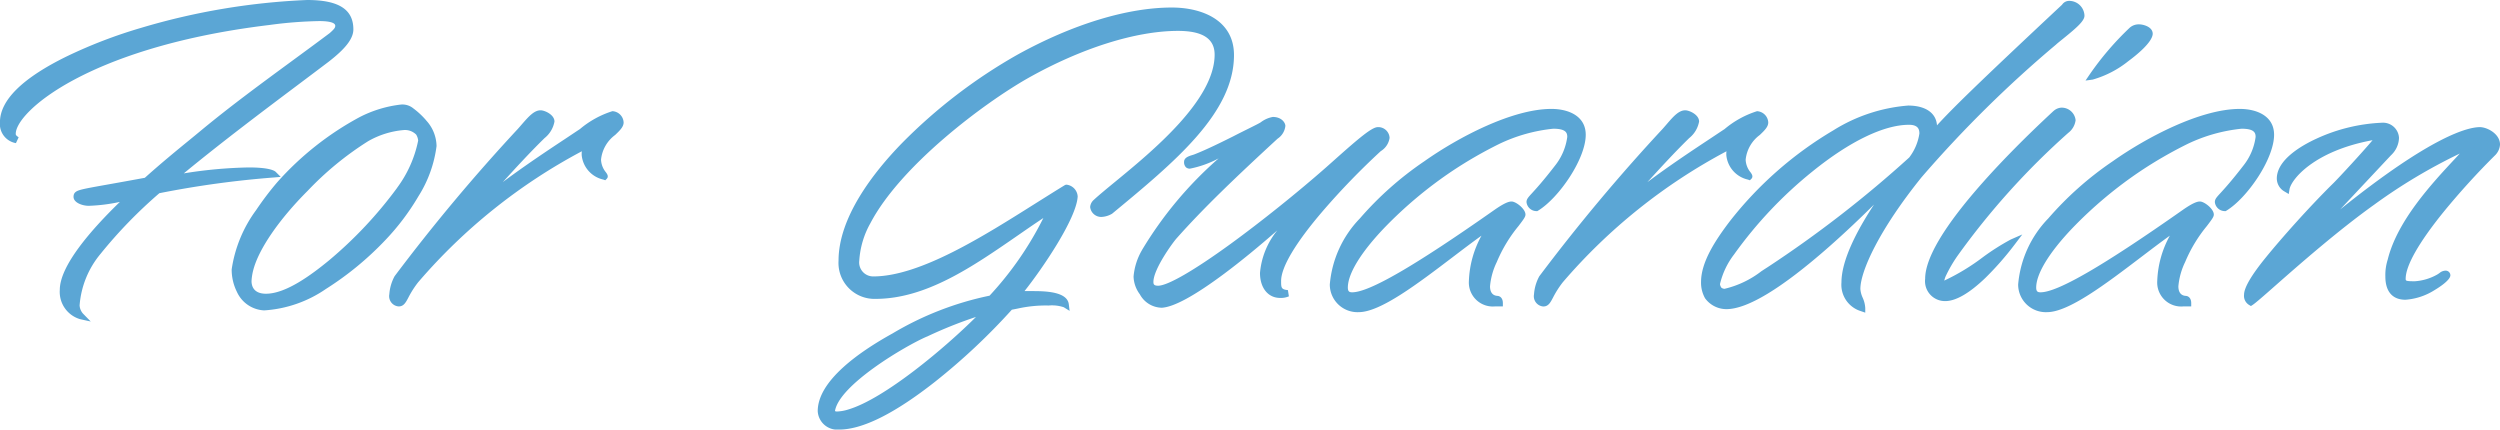
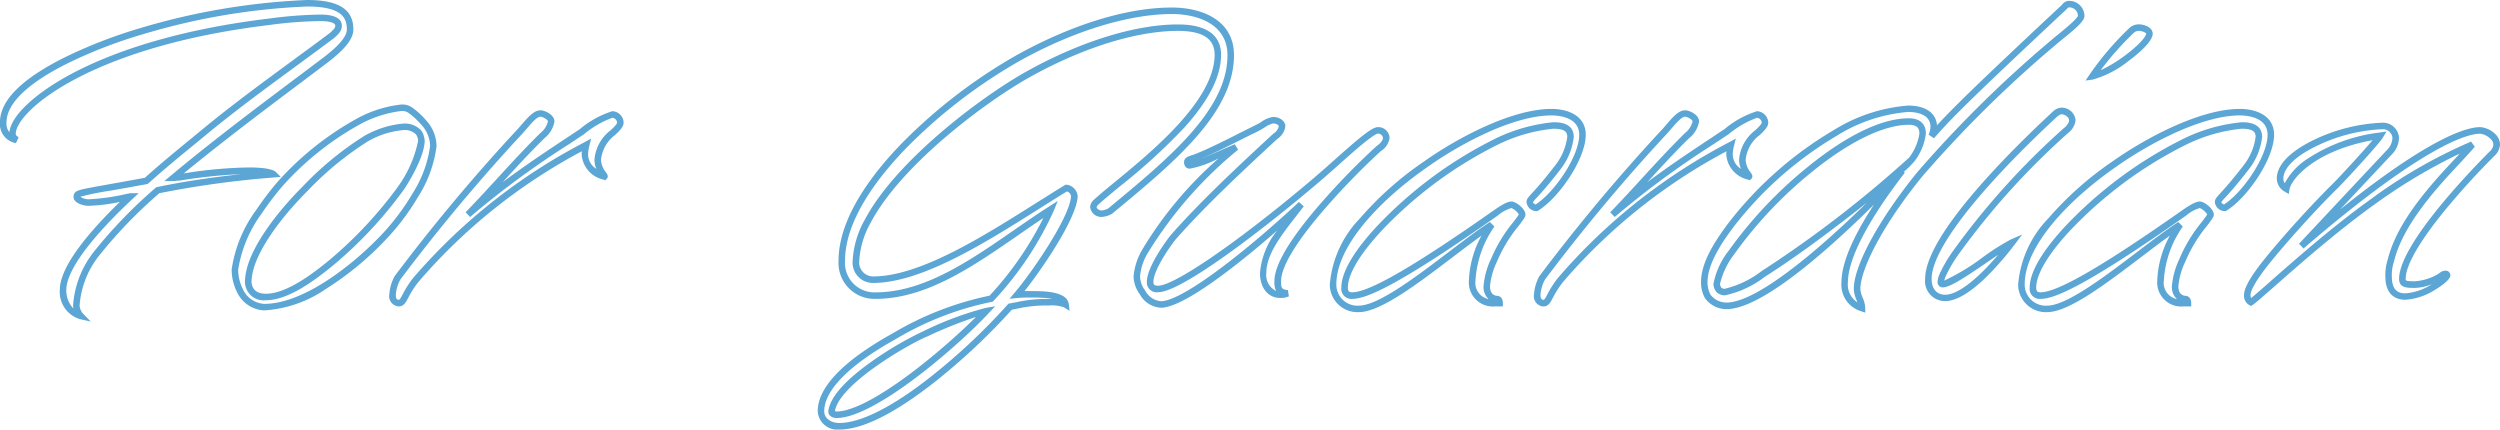
<svg xmlns="http://www.w3.org/2000/svg" width="191.886" height="32.97" viewBox="0 0 191.886 32.97">
  <g transform="translate(-132.818 -242.14)">
-     <path d="M11.05-8.976c-5.168.952-5.338.884-5.338,1.224,0,.238.51.442.918.442a16.739,16.739,0,0,0,3.06-.442c.034,0,.1-.034.136-.034C7.14-5.27,4.658-2.414,4.658-.612a1.929,1.929,0,0,0,1.36,2.006,1.27,1.27,0,0,1-.34-.816A7.263,7.263,0,0,1,7.344-3.536a36.635,36.635,0,0,1,4.59-4.726,73.312,73.312,0,0,1,8.874-1.224s-.272-.272-1.9-.272a37.2,37.2,0,0,0-5.338.51c-.17,0-.272.034-.442.034,3.944-3.3,8.636-6.732,11.73-9.078,1.462-1.122,1.836-1.8,1.836-2.312,0-1.054-.544-2.006-3.3-2.006A50.894,50.894,0,0,0,10.71-20.468c-.782.2-10.642,3.2-10.642,7,0,.544.1,1.054,1.054,1.36-.272-.17-.34-.306-.34-.476,0-1.938,5.882-6.936,19.686-8.6a31.757,31.757,0,0,1,3.876-.306c.918,0,1.462.17,1.462.612,0,.272-.17.442-.51.748-3.264,2.448-6.732,4.862-9.928,7.514C14.348-11.764,12.75-10.506,11.05-8.976Zm20.332-5.372a1.079,1.079,0,0,0-.782-.238,9.069,9.069,0,0,0-3.094.952A22.866,22.866,0,0,0,21.284-8.7a22.923,22.923,0,0,0-1.6,2.108,9.982,9.982,0,0,0-1.836,4.42,3.568,3.568,0,0,0,.374,1.6A2.169,2.169,0,0,0,20.094.714c2.822,0,6.426-2.516,9.112-5.3a18.255,18.255,0,0,0,2.516-3.332,9.162,9.162,0,0,0,1.36-3.74,2.724,2.724,0,0,0-.748-1.8A5.7,5.7,0,0,0,31.382-14.348Zm.578,1.666a1.31,1.31,0,0,1,.2.612c0,1.19-1.326,3.332-1.666,3.774a31.891,31.891,0,0,1-5.27,5.61c-1.7,1.394-3.5,2.618-5,2.618a1.182,1.182,0,0,1-1.36-1.224,4.3,4.3,0,0,1,.136-.884c.476-1.87,2.312-4.284,4.25-6.222a24.29,24.29,0,0,1,4.692-3.842,6.876,6.876,0,0,1,2.822-.884A1.449,1.449,0,0,1,31.96-12.682Zm9.35-1.462c-.476,0-.952.68-1.564,1.36A139.879,139.879,0,0,0,30.328-1.53a3.174,3.174,0,0,0-.374,1.258c0,.272,0,.612.476.68.408,0,.408-.646,1.292-1.768,1.8-2.244,5.61-6.256,13.09-10.37a3.032,3.032,0,0,0-.1.748c0,.646.442,1.292,1.5,1.666.068-.068-.51-.51-.51-1.292,0-1.564,1.734-2.244,1.734-2.856a.657.657,0,0,0-.612-.612,8.013,8.013,0,0,0-2.346,1.326,79.406,79.406,0,0,0-8.738,6.358c2.074-2.142,3.74-4.114,5.712-6.052,0,0,.68-.578.68-1.088C42.126-13.872,41.548-14.144,41.31-14.144ZM82.28-7.786a.713.713,0,0,0-.612-.646C77.452-5.882,71.23-1.394,66.844-1.394a1.322,1.322,0,0,1-1.326-1.462A6.977,6.977,0,0,1,66.4-5.848c2.414-4.59,9.01-9.418,12.172-11.22,3.978-2.244,8.262-3.672,11.662-3.672,2.04,0,3.06.714,3.06,2.074,0,4.42-7.14,9.282-9.384,11.356a.594.594,0,0,0-.17.34c0,.34.408.51.612.51a1.539,1.539,0,0,0,.68-.2c4.9-4.046,9.248-7.684,9.248-11.968,0-2.618-2.516-3.4-4.522-3.4-3.5,0-7.752,1.394-11.7,3.57C72.59-15.436,64.43-8.568,64.43-2.856A2.509,2.509,0,0,0,67.014-.17c4.828,0,9.282-3.978,13.464-6.63A25.023,25.023,0,0,1,75.888.068a23.58,23.58,0,0,0-7.446,2.89c-2.89,1.6-5.61,3.706-5.61,5.746A1.255,1.255,0,0,0,64.226,9.86c3.978,0,10.88-6.6,13.124-9.18A12.151,12.151,0,0,1,80.308.34,2.832,2.832,0,0,1,81.6.51c-.1-.782-1.836-.782-2.584-.782-.442,0-.782,0-1.122.034C79.152-1.7,82.178-6.052,82.28-7.786ZM65.008,8.806a3.526,3.526,0,0,1-.952.17c-.238,0-.408-.1-.408-.238.238-2.244,5.78-5.372,7.208-5.984A25.706,25.706,0,0,1,75.514,1.02C73.542,3.128,68.2,7.854,65.008,8.806Zm32.5-22.44a2.216,2.216,0,0,0-.748.34c-.1.1-1.054.544-2.176,1.122-1.02.51-2.142,1.054-2.924,1.36-.2.1-.714.17-.714.374a.324.324,0,0,0,.068.238.2.2,0,0,0,.136.034A17.953,17.953,0,0,0,94.69-11.56a31.583,31.583,0,0,0-7,8.024,4.536,4.536,0,0,0-.612,1.9,2.159,2.159,0,0,0,.442,1.224A1.716,1.716,0,0,0,88.978.51c1.9-.1,7-4.216,10.71-7.684-1.462,1.9-2.924,3.57-2.924,5.27,0,.952.476,1.666,1.292,1.666a1.3,1.3,0,0,0,.578-.1c-.748-.068-.748-.442-.748-.952,0-2.652,6.12-8.7,7.752-10.166,0,0,.578-.374.578-.816a.624.624,0,0,0-.646-.578c-.476,0-2.346,1.734-3.808,3.026C97.784-6.324,90.508-.68,88.706-.68c-.442,0-.612-.2-.612-.544,0-1.088,1.564-3.2,1.836-3.5,2.176-2.448,4.726-4.862,7.786-7.684,0,0,.51-.34.51-.782C98.226-13.294,98.056-13.634,97.512-13.634Zm16.8,8.024a8.369,8.369,0,0,0-1.5,4.318,1.589,1.589,0,0,0,1.768,1.7h.34c0-.306-.17-.306-.17-.306a.866.866,0,0,1-.816-.986,5.687,5.687,0,0,1,.544-1.972c.612-1.7,2.176-3.264,2.176-3.536s-.612-.748-.816-.748a2.743,2.743,0,0,0-1.19.612c-6.97,4.9-9.86,6.358-11.05,6.358-.442,0-.578-.272-.578-.612,0-2.516,4.828-7,8.16-9.18a32.618,32.618,0,0,1,3.6-2.074,12.693,12.693,0,0,1,4.25-1.19c.748,0,1.326.17,1.326.884A4.723,4.723,0,0,1,119.374-10c-1.734,2.244-2.142,2.38-2.142,2.652s.34.442.51.442c1.564-.952,3.536-3.876,3.536-5.61,0-1.36-1.36-1.734-2.38-1.734-2.856,0-6.834,2.006-9.622,3.978-3.5,2.414-7.14,6.052-7.14,9.248A1.868,1.868,0,0,0,104.108.85C106.352.85,111.384-3.706,114.308-5.61Zm14.858-8.534c-.476,0-.952.68-1.564,1.36A139.877,139.877,0,0,0,118.184-1.53a3.174,3.174,0,0,0-.374,1.258c0,.272,0,.612.476.68.408,0,.408-.646,1.292-1.768,1.8-2.244,5.61-6.256,13.09-10.37a3.032,3.032,0,0,0-.1.748c0,.646.442,1.292,1.5,1.666.068-.068-.51-.51-.51-1.292,0-1.564,1.734-2.244,1.734-2.856a.657.657,0,0,0-.612-.612,8.013,8.013,0,0,0-2.346,1.326,79.407,79.407,0,0,0-8.738,6.358c2.074-2.142,3.74-4.114,5.712-6.052,0,0,.68-.578.68-1.088C129.982-13.872,129.4-14.144,129.166-14.144Zm29.1-8.194c-7.854,7.344-8.976,8.534-10.2,9.928a1.827,1.827,0,0,0,.17-.714c0-1.122-1.122-1.394-1.972-1.394a12.5,12.5,0,0,0-5.61,1.87,28.091,28.091,0,0,0-7.888,6.936c-.85,1.122-2.142,2.924-2.142,4.488A2.192,2.192,0,0,0,130.9-.1a1.787,1.787,0,0,0,1.428.714c3.672,0,12.274-9.044,13.5-10.37-2.346,3.026-4.42,6.392-4.42,8.568A1.863,1.863,0,0,0,142.732.782c0-.476-.374-.952-.374-1.462,0-1.564,1.632-4.862,4.76-8.738a91.93,91.93,0,0,1,10.336-10.2c.442-.408,2.108-1.6,2.108-2.04a.916.916,0,0,0-.952-.884C158.508-22.542,158.406-22.508,158.27-22.338ZM132.7-3.468c2.482-3.706,9.146-10.064,13.634-10.064.68,0,1.054.306,1.054.918a4.2,4.2,0,0,1-.816,1.972c-.408.646-6.6,5.678-10.948,8.5a9.278,9.278,0,0,1-3.434,1.7.646.646,0,0,1-.442-.17.8.8,0,0,1-.17-.442A5.855,5.855,0,0,1,132.7-3.468Zm15.13,2.006A1.284,1.284,0,0,0,149.124,0c1.734,0,4.284-3.128,5.134-4.25-1.088.476-4.454,3.2-5.338,3.2a.156.156,0,0,1-.136-.17,1.633,1.633,0,0,1,.136-.51,10.762,10.762,0,0,1,.918-1.6,57.765,57.765,0,0,1,8.568-9.52s.476-.374.476-.782a.838.838,0,0,0-.816-.714.753.753,0,0,0-.476.2C156.2-12.852,147.832-5.1,147.832-1.462Zm15.606-19.074A22.7,22.7,0,0,0,160.412-17c1.224-.17,4.318-2.414,4.386-3.264,0-.34-.578-.476-.782-.476A.808.808,0,0,0,163.438-20.536ZM167.144-5.61a8.369,8.369,0,0,0-1.5,4.318,1.589,1.589,0,0,0,1.768,1.7h.34c0-.306-.17-.306-.17-.306a.866.866,0,0,1-.816-.986,5.687,5.687,0,0,1,.544-1.972c.612-1.7,2.176-3.264,2.176-3.536s-.612-.748-.816-.748a2.743,2.743,0,0,0-1.19.612c-6.97,4.9-9.86,6.358-11.05,6.358-.442,0-.578-.272-.578-.612,0-2.516,4.828-7,8.16-9.18a32.619,32.619,0,0,1,3.6-2.074,12.693,12.693,0,0,1,4.25-1.19c.748,0,1.326.17,1.326.884A4.723,4.723,0,0,1,172.21-10c-1.734,2.244-2.142,2.38-2.142,2.652s.34.442.51.442c1.564-.952,3.536-3.876,3.536-5.61,0-1.36-1.36-1.734-2.38-1.734-2.856,0-6.834,2.006-9.622,3.978-3.5,2.414-7.14,6.052-7.14,9.248A1.868,1.868,0,0,0,156.944.85C159.188.85,164.22-3.706,167.144-5.61Zm15.538-7.582c-2.788,0-7.854,1.9-7.854,4.046a.912.912,0,0,0,.476.782c.17-1.02,2.346-3.366,7.208-4.08-.306.51-2.89,3.3-3.4,3.808-1.87,1.836-3.978,4.216-5.168,5.678-1.36,1.666-1.632,2.414-1.632,2.72a.568.568,0,0,0,.272.578c.68-.442,5.168-4.726,9.316-7.684a37.65,37.65,0,0,1,7.684-4.42c-1.564,1.836-5.372,5.27-6.256,8.908a3.557,3.557,0,0,0-.17,1.224c0,.782.272,1.53,1.292,1.53a4.814,4.814,0,0,0,3.2-1.632c0-.068-.068-.1-.136-.1-.17,0-.272.136-.51.272a4.352,4.352,0,0,1-1.836.544c-.612,0-.952,0-.952-.442,0-2.516,5.542-8.3,6.97-9.69a1.02,1.02,0,0,0,.272-.612c0-.646-.85-1.088-1.292-1.088-1.122,0-4.658,1.088-13.7,8.874l6.7-7.14a1.658,1.658,0,0,0,.544-1.156A.979.979,0,0,0,182.682-13.192Z" transform="translate(133 265)" fill="#5ba6d5" />
    <path d="M23.392-22.86c2.421,0,3.548.717,3.548,2.256,0,.71-.6,1.484-1.934,2.51-.645.489-1.36,1.026-2.118,1.595-2.694,2.022-6,4.506-8.965,6.947a34.669,34.669,0,0,1,4.981-.456c1.566,0,1.977.241,2.081.345l.38.38-.536.046A74.3,74.3,0,0,0,12.05-8.031,35.867,35.867,0,0,0,7.543-3.385,7,7,0,0,0,5.928.578a1.027,1.027,0,0,0,.268.64l.587.6-.819-.181A2.179,2.179,0,0,1,4.408-.612c0-1.842,2.377-4.582,4.612-6.751a13.307,13.307,0,0,1-2.39.3c-.49,0-1.168-.24-1.168-.692,0-.322.2-.44.541-.536s.972-.208,2.224-.432c.707-.126,1.582-.283,2.708-.49,1.252-1.124,2.437-2.093,3.391-2.873.32-.262.623-.509.881-.724,2.257-1.873,4.671-3.643,7-5.354.965-.708,1.964-1.44,2.925-2.161.324-.292.419-.4.419-.555,0-.315-.759-.362-1.212-.362a32.086,32.086,0,0,0-3.844.3c-7.581.915-12.305,2.774-14.934,4.172-3.115,1.657-4.534,3.33-4.534,4.182,0,.059,0,.125.223.264l-.209.45a1.487,1.487,0,0,1-1.227-1.6c0-1.7,1.739-3.406,5.168-5.078a37.284,37.284,0,0,1,5.657-2.167A52.067,52.067,0,0,1,23.392-22.86ZM13.124-8.964h-.689l.528-.442c3.129-2.617,6.731-5.32,9.625-7.493.757-.568,1.472-1.105,2.115-1.592,1.168-.9,1.737-1.588,1.737-2.113,0-.868-.362-1.756-3.048-1.756A50.745,50.745,0,0,0,10.78-20.228l-.007,0a36.649,36.649,0,0,0-5.568,2.133c-3.2,1.559-4.887,3.16-4.887,4.629a1.019,1.019,0,0,0,.221.753c.123-1.251,1.977-3,4.793-4.493,2.666-1.418,7.451-3.3,15.107-4.226a32.545,32.545,0,0,1,3.906-.308c.423,0,1.712,0,1.712.862,0,.4-.262.636-.593.934l-.017.014c-.966.725-1.969,1.46-2.938,2.171-2.328,1.707-4.735,3.472-6.98,5.336-.26.217-.563.465-.884.727-.964.788-2.163,1.768-3.426,2.9l-.053.047L11.1-8.73c-1.16.214-2.058.374-2.78.5a20.282,20.282,0,0,0-2.337.472,1.153,1.153,0,0,0,.652.195A16.742,16.742,0,0,0,9.64-8L9.667-8l.012,0a.454.454,0,0,1,.147-.03h.633L10-7.6C6.715-4.53,4.908-2.047,4.908-.612A2,2,0,0,0,5.451.818a1.273,1.273,0,0,1-.023-.24A7.474,7.474,0,0,1,7.142-3.684l0,0a36.538,36.538,0,0,1,4.622-4.761l.05-.044.065-.014c1.917-.4,4.052-.73,6.477-.994A40.859,40.859,0,0,0,13.6-9l-.018,0h-.018a1.435,1.435,0,0,0-.19.015A1.91,1.91,0,0,1,13.124-8.964ZM158.61-22.792a1.171,1.171,0,0,1,1.2,1.134c0,.384-.515.864-1.671,1.794-.22.178-.411.331-.517.429l-.006.006a90.875,90.875,0,0,0-10.306,10.17c-3.248,4.025-4.7,7.21-4.7,8.579a1.943,1.943,0,0,0,.175.666,2.229,2.229,0,0,1,.2.8v.351l-.332-.114a2.117,2.117,0,0,1-1.495-2.208c0-1.664,1.132-3.892,2.5-5.975-.987.979-2.205,2.144-3.495,3.277-3.588,3.152-6.223,4.75-7.832,4.75a2.026,2.026,0,0,1-1.641-.833,2.434,2.434,0,0,1-.309-1.253c0-1.537,1.108-3.208,2.193-4.639a28.468,28.468,0,0,1,7.965-7,12.681,12.681,0,0,1,5.733-1.9c1.333,0,2.152.564,2.218,1.518,1.141-1.247,2.962-3.051,9.6-9.258A.651.651,0,0,1,158.61-22.792Zm.7,1.129a.664.664,0,0,0-.7-.629c-.021,0-.057,0-.145.11l-.011.014-.013.012c-7.892,7.379-8.965,8.523-10.183,9.91l-.411-.277a1.574,1.574,0,0,0,.144-.6c0-1.033-1.2-1.144-1.722-1.144a12.211,12.211,0,0,0-5.488,1.838,27.924,27.924,0,0,0-7.811,6.869c-.625.825-2.091,2.76-2.091,4.336a1.976,1.976,0,0,0,.236.993,1.541,1.541,0,0,0,1.214.593C134.7.362,139.54-3.8,143.1-7.3c-2.223,1.771-5.05,3.891-7.336,5.372-.152.1-.306.2-.47.3a7.641,7.641,0,0,1-3.078,1.436h-.023a.9.9,0,0,1-.619-.243,1.024,1.024,0,0,1-.243-.619A5.814,5.814,0,0,1,132.492-3.6a32.75,32.75,0,0,1,6.118-6.481c2.085-1.687,5.118-3.7,7.727-3.7.829,0,1.3.426,1.3,1.168a4.362,4.362,0,0,1-.861,2.115,6.683,6.683,0,0,1-.835.826l.08.068c-2.816,3.633-4.368,6.621-4.368,8.415a1.626,1.626,0,0,0,.729,1.537c-.021-.059-.045-.12-.068-.181a2.339,2.339,0,0,1-.209-.846c0-1.779,1.89-5.27,4.815-8.895A91.364,91.364,0,0,1,157.288-19.8c.119-.11.314-.267.54-.448C158.22-20.569,159.259-21.406,159.312-21.663ZM132.182-.692a7.391,7.391,0,0,0,2.838-1.356c.165-.107.32-.209.473-.306a88.5,88.5,0,0,0,10.87-8.422l.011-.016a3.973,3.973,0,0,0,.766-1.822c0-.311-.091-.668-.8-.668-1.921,0-4.553,1.274-7.412,3.587a32.211,32.211,0,0,0-6.014,6.367,5.959,5.959,0,0,0-1.08,2.275.61.61,0,0,0,.1.265A.4.4,0,0,0,132.182-.692ZM89.76-22.282c2.307,0,4.772.959,4.772,3.65,0,4.443-4.536,8.192-9.339,12.161l-.014.012-.016.01a1.757,1.757,0,0,1-.809.24.855.855,0,0,1-.862-.76.814.814,0,0,1,.243-.517l.007-.007c.422-.39,1.009-.873,1.689-1.431,2.848-2.341,7.615-6.259,7.615-9.741,0-1.227-.919-1.824-2.81-1.824C87-20.49,82.8-19.163,78.7-16.85c-3.437,1.959-9.755,6.71-12.074,11.119a6.69,6.69,0,0,0-.855,2.88,1.074,1.074,0,0,0,1.076,1.208c3.578,0,8.479-3.1,12.417-5.582.8-.5,1.555-.982,2.259-1.408a.254.254,0,0,1,.066-.036.282.282,0,0,1,.094-.016.964.964,0,0,1,.851.9v.015c-.1,1.71-2.72,5.541-4.081,7.253.175,0,.361,0,.567,0,.877,0,2.7,0,2.832,1L81.916,1,81.467.722A2.856,2.856,0,0,0,80.308.59a9.984,9.984,0,0,0-2.372.232c-.144.029-.292.059-.455.089a48.5,48.5,0,0,1-5.888,5.525c-3.1,2.438-5.574,3.675-7.367,3.675A1.5,1.5,0,0,1,62.582,8.7c0-2.307,3.121-4.517,5.739-5.965a24.046,24.046,0,0,1,7.449-2.9A25.343,25.343,0,0,0,79.9-6.126c-.644.426-1.294.875-1.971,1.344C74.471-2.392,70.9.08,67.014.08A2.761,2.761,0,0,1,64.18-2.856c0-3.3,2.629-6.71,4.835-8.984a40.389,40.389,0,0,1,8.928-6.84C82.152-21,86.349-22.282,89.76-22.282ZM84.891-6.871c4.7-3.887,9.141-7.558,9.141-11.761,0-2.323-2.207-3.15-4.272-3.15-3.28,0-7.5,1.29-11.575,3.539a39.86,39.86,0,0,0-8.811,6.751c-2.141,2.208-4.694,5.5-4.694,8.636A2.259,2.259,0,0,0,67.014-.42c3.728,0,7.236-2.427,10.628-4.773.932-.645,1.812-1.254,2.7-1.818l.666-.422-.3.729A25.423,25.423,0,0,1,76.061.249L76,.3l-.076.013a23.448,23.448,0,0,0-7.366,2.862C65.029,5.131,63.082,7.094,63.082,8.7c0,.595.575.906,1.144.906,1.655,0,4.1-1.234,7.058-3.567A47.693,47.693,0,0,0,77.161.516l.058-.067.087-.016c.193-.035.365-.069.532-.1A10.515,10.515,0,0,1,80.308.09h.3l-.1-.019a8.813,8.813,0,0,0-1.49-.094c-.43,0-.77,0-1.1.033L77.3.073,77.7-.4c1.21-1.406,4.219-5.732,4.325-7.392a.45.45,0,0,0-.316-.375c-.682.414-1.413.876-2.186,1.364-3.993,2.522-8.962,5.66-12.684,5.66a1.56,1.56,0,0,1-1.576-1.712v-.009a7.176,7.176,0,0,1,.913-3.1c2.368-4.5,8.782-9.332,12.269-11.32,4.174-2.355,8.47-3.7,11.786-3.7,2.736,0,3.31,1.264,3.31,2.324,0,1.651-.917,3.472-2.8,5.569a45.857,45.857,0,0,1-4.994,4.558c-.671.552-1.251,1.029-1.662,1.408a.361.361,0,0,0-.094.161c0,.156.258.26.362.26A1.263,1.263,0,0,0,84.891-6.871ZM164.016-20.99c.276,0,1.032.172,1.032.726v.02c-.054.67-1.319,1.67-1.86,2.068a7.774,7.774,0,0,1-2.74,1.423l-.557.077.315-.465a22.726,22.726,0,0,1,3.06-3.576A1.04,1.04,0,0,1,164.016-20.99Zm.531.719c-.017-.093-.348-.219-.531-.219a.572.572,0,0,0-.4.131l-.008.007a22.982,22.982,0,0,0-2.557,2.884,10.58,10.58,0,0,0,1.84-1.111C163.935-19.347,164.509-20.006,164.547-20.271ZM30.6-14.836a1.318,1.318,0,0,1,.938.291,6.129,6.129,0,0,1,.987.919l0,.005a2.97,2.97,0,0,1,.8,1.958v.016A9.433,9.433,0,0,1,31.937-7.8a18.261,18.261,0,0,1-2.552,3.379A23.824,23.824,0,0,1,24.832-.68,9.391,9.391,0,0,1,20.094.964,2.419,2.419,0,0,1,18-.462a3.845,3.845,0,0,1-.4-1.714v-.008a10.155,10.155,0,0,1,1.877-4.55,23.086,23.086,0,0,1,1.616-2.132,23.1,23.1,0,0,1,6.3-4.989A9.183,9.183,0,0,1,30.6-14.836Zm.664.708-.03-.015-.029-.029a.858.858,0,0,0-.605-.165,8.865,8.865,0,0,0-2.981.925,22.564,22.564,0,0,0-6.146,4.871,22.577,22.577,0,0,0-1.579,2.083A9.849,9.849,0,0,0,18.1-2.172,3.339,3.339,0,0,0,18.448-.69,1.93,1.93,0,0,0,20.094.464c2.872,0,6.5-2.7,8.932-5.227a17.775,17.775,0,0,0,2.482-3.288,8.95,8.95,0,0,0,1.324-3.618,2.5,2.5,0,0,0-.691-1.635A5.851,5.851,0,0,0,31.264-14.128Zm126.8-.47a1.076,1.076,0,0,1,1.066.964,1.455,1.455,0,0,1-.568.976,57.2,57.2,0,0,0-8.518,9.465,10.64,10.64,0,0,0-.895,1.555,2.086,2.086,0,0,0-.1.315,16.463,16.463,0,0,0,2.969-1.8,17.8,17.8,0,0,1,2.141-1.357l.879-.384-.579.764A23.406,23.406,0,0,1,152.2-1.524C150.97-.347,149.936.25,149.124.25a1.53,1.53,0,0,1-1.542-1.712c0-1.595,1.487-4.08,4.419-7.387,1.508-1.7,3.332-3.544,5.419-5.479l.025-.02A.987.987,0,0,1,158.066-14.6ZM148.92-.8a.4.4,0,0,1-.386-.42,1.744,1.744,0,0,1,.154-.6l0-.006a11.017,11.017,0,0,1,.942-1.642,57.827,57.827,0,0,1,8.613-9.57l.006,0c.1-.078.38-.354.38-.585,0-.252-.348-.464-.566-.464-.058,0-.108,0-.318.148-2.07,1.919-3.878,3.747-5.373,5.433-2.809,3.167-4.293,5.607-4.293,7.055,0,.759.39,1.212,1.042,1.212,1.082,0,2.684-1.441,4.064-3.065-.279.187-.58.394-.888.605C150.625-1.559,149.485-.8,148.92-.8ZM118.9-14.5c1.271,0,2.63.521,2.63,1.984,0,1.853-2.06,4.852-3.656,5.824l-.06.036h-.07a.773.773,0,0,1-.76-.692c0-.225.125-.361.428-.691.318-.347.85-.928,1.766-2.114a4.489,4.489,0,0,0,.934-2.193c0-.307-.083-.634-1.076-.634a12.476,12.476,0,0,0-4.143,1.166,32.239,32.239,0,0,0-3.574,2.057,32.021,32.021,0,0,0-5.286,4.426c-1.781,1.874-2.762,3.488-2.762,4.545,0,.3.12.362.328.362,1.31,0,4.775-2.006,10.906-6.313.832-.583,1.15-.657,1.334-.657.335,0,1.066.569,1.066,1,0,.173-.128.349-.531.879a11.02,11.02,0,0,0-1.66,2.742l-.008.019a5.339,5.339,0,0,0-.522,1.869c0,.321.1.708.577.736.148.006.409.127.409.556v.25h-.59a1.841,1.841,0,0,1-2.018-1.95,7.758,7.758,0,0,1,.967-3.479c-.663.474-1.393,1.029-2.152,1.605-2.761,2.1-5.617,4.266-7.269,4.266a2.125,2.125,0,0,1-2.222-2.12A8.285,8.285,0,0,1,104.2-6.1a25.323,25.323,0,0,1,4.933-4.376C111.756-12.328,115.888-14.5,118.9-14.5Zm-1.21,7.333c1.451-.938,3.34-3.7,3.34-5.349,0-1.377-1.63-1.484-2.13-1.484-2.892,0-6.913,2.118-9.478,3.932-3.4,2.345-7.034,5.951-7.034,9.044A1.618,1.618,0,0,0,104.108.6c1.484,0,4.4-2.212,6.967-4.164,1.136-.863,2.209-1.677,3.1-2.256l.346.346a8.038,8.038,0,0,0-1.456,4.182A1.271,1.271,0,0,0,114.076.1a1.254,1.254,0,0,1-.392-.987,5.971,5.971,0,0,1,.562-2.066,11.457,11.457,0,0,1,1.729-2.865,6.649,6.649,0,0,0,.423-.59,1.408,1.408,0,0,0-.568-.484,2.763,2.763,0,0,0-1.039.567C106.712-.648,104.565.08,103.6.08a.77.77,0,0,1-.828-.862c0-1.52,1.577-3.5,2.9-4.89a32.558,32.558,0,0,1,5.374-4.5,32.731,32.731,0,0,1,3.631-2.09,13,13,0,0,1,4.359-1.215c.39,0,1.576,0,1.576,1.134a4.956,4.956,0,0,1-1.037,2.5c-.93,1.2-1.492,1.817-1.794,2.147a2.232,2.232,0,0,0-.3.355C117.482-7.269,117.6-7.192,117.688-7.163ZM171.734-14.5c1.271,0,2.63.521,2.63,1.984,0,1.853-2.06,4.852-3.656,5.824l-.06.036h-.07a.773.773,0,0,1-.76-.692c0-.225.125-.361.428-.691.318-.347.85-.928,1.766-2.114a4.489,4.489,0,0,0,.934-2.193c0-.307-.083-.634-1.076-.634a12.476,12.476,0,0,0-4.143,1.166,32.24,32.24,0,0,0-3.574,2.057,32.021,32.021,0,0,0-5.286,4.426c-1.781,1.874-2.762,3.488-2.762,4.545,0,.3.12.362.328.362,1.31,0,4.775-2.006,10.906-6.313.832-.583,1.15-.657,1.334-.657.335,0,1.066.569,1.066,1,0,.173-.128.349-.531.879a11.02,11.02,0,0,0-1.66,2.742l-.008.019a5.339,5.339,0,0,0-.522,1.869c0,.321.1.708.577.736.148.006.409.127.409.556v.25h-.59a1.841,1.841,0,0,1-2.018-1.95,7.758,7.758,0,0,1,.967-3.479c-.663.474-1.393,1.029-2.152,1.605-2.761,2.1-5.617,4.266-7.269,4.266a2.125,2.125,0,0,1-2.222-2.12A8.285,8.285,0,0,1,157.037-6.1a25.323,25.323,0,0,1,4.933-4.376C164.592-12.328,168.724-14.5,171.734-14.5Zm-1.21,7.333c1.451-.938,3.34-3.7,3.34-5.349,0-1.377-1.63-1.484-2.13-1.484-2.892,0-6.913,2.118-9.478,3.932-3.4,2.345-7.034,5.951-7.034,9.044A1.618,1.618,0,0,0,156.944.6c1.484,0,4.4-2.212,6.967-4.164,1.136-.863,2.209-1.677,3.1-2.256l.346.346A8.038,8.038,0,0,0,165.9-1.292,1.271,1.271,0,0,0,166.912.1a1.254,1.254,0,0,1-.392-.987,5.971,5.971,0,0,1,.562-2.066,11.457,11.457,0,0,1,1.729-2.865,6.651,6.651,0,0,0,.423-.59,1.408,1.408,0,0,0-.568-.484,2.763,2.763,0,0,0-1.039.567C159.548-.648,157.4.08,156.434.08a.77.77,0,0,1-.828-.862c0-1.52,1.577-3.5,2.9-4.89a32.559,32.559,0,0,1,5.374-4.5,32.733,32.733,0,0,1,3.631-2.09,13,13,0,0,1,4.359-1.215c.39,0,1.576,0,1.576,1.134a4.956,4.956,0,0,1-1.037,2.5c-.93,1.2-1.492,1.817-1.794,2.147a2.232,2.232,0,0,0-.3.355C170.318-7.269,170.44-7.192,170.524-7.163ZM41.31-14.394c.316,0,1.066.335,1.066.862a2.1,2.1,0,0,1-.761,1.272c-1.122,1.1-2.133,2.2-3.2,3.372l-.007.007c1.712-1.281,3.446-2.43,4.849-3.359.385-.255.749-.5,1.076-.716a7.232,7.232,0,0,1,2.489-1.371.909.909,0,0,1,.862.862c0,.342-.287.617-.65.964a2.691,2.691,0,0,0-1.084,1.892,1.621,1.621,0,0,0,.374.973c.088.121.235.324.063.5l-.112.112-.149-.053a2.127,2.127,0,0,1-1.662-1.9c0-.09,0-.181.014-.274A43.292,43.292,0,0,0,31.917-1.2,7.251,7.251,0,0,0,31.162-.02c-.2.379-.36.678-.732.678h-.018l-.018,0A.788.788,0,0,1,29.7-.272a3.4,3.4,0,0,1,.4-1.378l.011-.018a141.338,141.338,0,0,1,9.442-11.285c.112-.124.221-.251.327-.374C40.383-13.9,40.809-14.394,41.31-14.394ZM35.9-6.206l-.346-.36c.885-.914,1.7-1.8,2.488-2.661,1.077-1.174,2.095-2.282,3.228-3.4l.013-.012a1.644,1.644,0,0,0,.592-.9c0-.14-.406-.362-.566-.362-.272,0-.646.434-1.043.894-.107.125-.219.254-.336.384A140.645,140.645,0,0,0,30.543-1.4,2.9,2.9,0,0,0,30.2-.272c0,.3.024.393.237.429.066-.015.147-.162.279-.411a7.7,7.7,0,0,1,.806-1.261A44.286,44.286,0,0,1,44.692-11.949l.5-.276-.139.556a2.793,2.793,0,0,0-.095.687A1.312,1.312,0,0,0,45.588-9.9a1.843,1.843,0,0,1-.142-.705,3.133,3.133,0,0,1,1.238-2.253c.232-.222.5-.474.5-.6a.411.411,0,0,0-.362-.362,7.339,7.339,0,0,0-2.2,1.279l-.007,0c-.329.221-.695.463-1.082.72A67.767,67.767,0,0,0,35.9-6.206Zm93.265-8.188c.316,0,1.066.335,1.066.862a2.1,2.1,0,0,1-.761,1.272c-1.122,1.1-2.133,2.2-3.2,3.372l-.007.008c1.712-1.281,3.446-2.43,4.849-3.359.385-.255.749-.5,1.076-.715a7.234,7.234,0,0,1,2.489-1.371.909.909,0,0,1,.862.862c0,.342-.287.617-.65.964a2.691,2.691,0,0,0-1.084,1.892,1.621,1.621,0,0,0,.374.973c.088.121.235.324.063.5l-.112.112-.149-.053a2.127,2.127,0,0,1-1.662-1.9c0-.09,0-.181.014-.274A43.292,43.292,0,0,0,119.773-1.2a7.25,7.25,0,0,0-.755,1.184c-.2.379-.36.678-.732.678h-.018l-.018,0a.788.788,0,0,1-.691-.927,3.4,3.4,0,0,1,.4-1.378l.011-.018a141.335,141.335,0,0,1,9.442-11.285c.112-.124.221-.251.327-.374C128.239-13.9,128.665-14.394,129.166-14.394Zm-5.409,8.188-.346-.36c.885-.914,1.7-1.8,2.488-2.661,1.077-1.174,2.095-2.282,3.228-3.4l.013-.012a1.644,1.644,0,0,0,.592-.9c0-.14-.406-.362-.566-.362-.272,0-.646.434-1.043.894-.107.125-.219.254-.336.384A140.643,140.643,0,0,0,118.4-1.4a2.9,2.9,0,0,0-.339,1.13c0,.3.024.393.237.429.066-.015.147-.162.279-.411a7.7,7.7,0,0,1,.806-1.261,44.286,44.286,0,0,1,13.166-10.434l.5-.276-.139.556a2.792,2.792,0,0,0-.095.687,1.312,1.312,0,0,0,.628,1.079,1.843,1.843,0,0,1-.142-.705,3.133,3.133,0,0,1,1.238-2.253c.232-.222.5-.474.5-.6a.411.411,0,0,0-.362-.362,7.339,7.339,0,0,0-2.2,1.279l-.007,0c-.329.221-.7.464-1.082.72A67.767,67.767,0,0,0,123.757-6.206ZM97.512-13.884c.681,0,.964.451.964.692a1.342,1.342,0,0,1-.6.978c-3.345,3.085-5.688,5.328-7.755,7.654-.3.338-1.773,2.36-1.773,3.336,0,.167.027.294.362.294.73,0,2.759-1.171,5.565-3.212,2.33-1.695,5.137-3.945,7.326-5.872.2-.177.409-.363.621-.552,1.935-1.724,2.9-2.537,3.353-2.537a.869.869,0,0,1,.9.828,1.435,1.435,0,0,1-.675,1.014,55.783,55.783,0,0,0-4.451,4.6c-2.1,2.451-3.2,4.306-3.2,5.367,0,.5,0,.656.521.7l.076.479a1.534,1.534,0,0,1-.676.122c-.922,0-1.542-.77-1.542-1.916A5.965,5.965,0,0,1,97.859-5.18c-1.413,1.239-2.822,2.393-4.052,3.31C91.535-.174,89.915.71,88.991.76h-.013A1.95,1.95,0,0,1,87.306-.272a2.381,2.381,0,0,1-.482-1.36,4.828,4.828,0,0,1,.638-2.016l0-.005a29.375,29.375,0,0,1,5.893-7.052,7.875,7.875,0,0,1-2.2.789.431.431,0,0,1-.313-.107.557.557,0,0,1-.141-.415c0-.326.371-.441.642-.524a1.744,1.744,0,0,0,.21-.073l.021-.009c.832-.325,2.055-.927,2.9-1.351.428-.221.825-.418,1.175-.592.423-.21.859-.428.942-.489l.012-.012.021-.014A2.166,2.166,0,0,1,97.512-13.884Zm.464.709c-.016-.036-.113-.209-.464-.209a1.937,1.937,0,0,0-.6.289,7.9,7.9,0,0,1-1.042.555c-.349.174-.744.37-1.172.591-.856.428-2.088,1.033-2.938,1.367l-.005,0c.453-.169,1.12-.46,2-.845l.832-.363.263.418a31.369,31.369,0,0,0-6.945,7.949,4.2,4.2,0,0,0-.584,1.79,1.913,1.913,0,0,0,.394,1.077l.015.023A1.5,1.5,0,0,0,88.971.26c1.764-.1,6.7-4.019,10.546-7.617l.369.335c-.162.211-.324.42-.485.625C98.12-4.751,97.014-3.33,97.014-1.9A1.345,1.345,0,0,0,97.763-.53a1.57,1.57,0,0,1-.127-.762c0-1.2,1.118-3.113,3.324-5.692a55.34,55.34,0,0,1,4.511-4.66l.015-.013.016-.011c.12-.078.464-.359.464-.606a.375.375,0,0,0-.4-.328c-.047,0-.275.072-1.117.758-.57.464-1.247,1.068-1.9,1.652l-.622.553C98.65-6.754,90.772-.43,88.706-.43a.755.755,0,0,1-.862-.794c0-1.208,1.674-3.414,1.9-3.668,2.084-2.344,4.439-4.6,7.8-7.7l.014-.013.016-.011A.909.909,0,0,0,97.976-13.175Zm84.706-.267a1.228,1.228,0,0,1,1.27,1.168,1.894,1.894,0,0,1-.614,1.33l-3.905,4.163c7.028-5.648,9.808-6.321,10.73-6.321.544,0,1.542.508,1.542,1.338a1.269,1.269,0,0,1-.332.775l-.015.016a56.623,56.623,0,0,0-4,4.4c-1.893,2.341-2.894,4.107-2.894,5.109,0,.155,0,.192.7.192a4.02,4.02,0,0,0,1.718-.514c.069-.04.125-.08.179-.118a.746.746,0,0,1,.449-.183.362.362,0,0,1,.386.352c0,.386-.916.964-1.2,1.133a4.813,4.813,0,0,1-2.249.749c-.994,0-1.542-.632-1.542-1.78a3.889,3.889,0,0,1,.18-1.3c.732-2.987,3.408-5.859,5.18-7.76l.355-.382a42.062,42.062,0,0,0-6.577,3.929c-2.8,2-5.8,4.641-7.594,6.219-.9.795-1.5,1.319-1.732,1.472l-.131.085-.134-.08a.814.814,0,0,1-.393-.792c0-.537.568-1.506,1.688-2.878,1.183-1.453,3.311-3.856,5.187-5.7.448-.448,2.195-2.334,2.989-3.28-4.505.827-6.251,3.025-6.375,3.771l-.06.362-.315-.189a1.156,1.156,0,0,1-.6-1c0-1.444,1.9-2.533,3.027-3.053A13.347,13.347,0,0,1,182.682-13.442Zm-6.059,9.653-.345-.361,6.7-7.146a1.412,1.412,0,0,0,.471-.979.734.734,0,0,0-.77-.668,12.812,12.812,0,0,0-4.868,1.2c-1.739.8-2.736,1.748-2.736,2.6a.614.614,0,0,0,.108.342,5.13,5.13,0,0,1,1.821-1.921,12.9,12.9,0,0,1,5.468-1.966l.522-.077-.272.453c-.322.537-2.935,3.354-3.438,3.856-1.864,1.83-3.976,4.216-5.151,5.659-1.462,1.791-1.576,2.414-1.576,2.562a.6.6,0,0,0,.04.254c.292-.231.848-.721,1.52-1.313,1.8-1.585,4.81-4.237,7.633-6.25a38.322,38.322,0,0,1,7.74-4.45l.279.4c-.309.362-.694.776-1.14,1.255-1.739,1.866-4.367,4.685-5.063,7.55l-.008.026a3.247,3.247,0,0,0-.155,1.139c0,1.147.595,1.28,1.042,1.28a4.344,4.344,0,0,0,2.037-.708,3.672,3.672,0,0,1-1.323.29c-.591,0-1.2,0-1.2-.692,0-2.911,6.758-9.586,7.037-9.861a.776.776,0,0,0,.2-.441c0-.459-.69-.838-1.042-.838C189.388-12.6,186.122-11.966,176.623-3.789ZM30.77-13.374a1.708,1.708,0,0,1,1.376.525l.016.018.012.021a1.586,1.586,0,0,1,.24.741c0,1.267-1.349,3.446-1.716,3.924a31.9,31.9,0,0,1-5.311,5.653C23.868-1.247,21.909.182,20.23.182a1.431,1.431,0,0,1-1.61-1.474,4.5,4.5,0,0,1,.142-.938l0-.007c.432-1.7,2.046-4.067,4.316-6.337a24.564,24.564,0,0,1,4.747-3.883l.007,0A7.338,7.338,0,0,1,30.77-13.374Zm.988.842a1.208,1.208,0,0,0-.988-.342,6.608,6.608,0,0,0-2.7.854,24.072,24.072,0,0,0-4.632,3.8c-2.209,2.209-3.773,4.491-4.185,6.105a4.142,4.142,0,0,0-.129.826c0,.364.144.974,1.11.974,1.538,0,3.5-1.462,4.839-2.561A31.839,31.839,0,0,0,30.3-8.443l0-.006a9.059,9.059,0,0,0,1.614-3.622A1.038,1.038,0,0,0,31.758-12.532ZM76.2.649l-.507.542c-2.122,2.268-7.415,6.9-10.617,7.855a3.843,3.843,0,0,1-1.023.18c-.381,0-.658-.205-.658-.488V8.712C63.51,7.67,64.607,6.4,66.66,4.931a26.546,26.546,0,0,1,4.092-2.4A25.391,25.391,0,0,1,75.472.774ZM64.056,8.726a3.253,3.253,0,0,0,.88-.159c2.8-.835,7.462-4.771,9.793-7.1a32.762,32.762,0,0,0-3.765,1.51l-.009,0c-1.61.69-6.734,3.7-7.049,5.716A.386.386,0,0,0,64.056,8.726Z" transform="translate(133 265)" fill="#5ba6d5" />
  </g>
</svg>